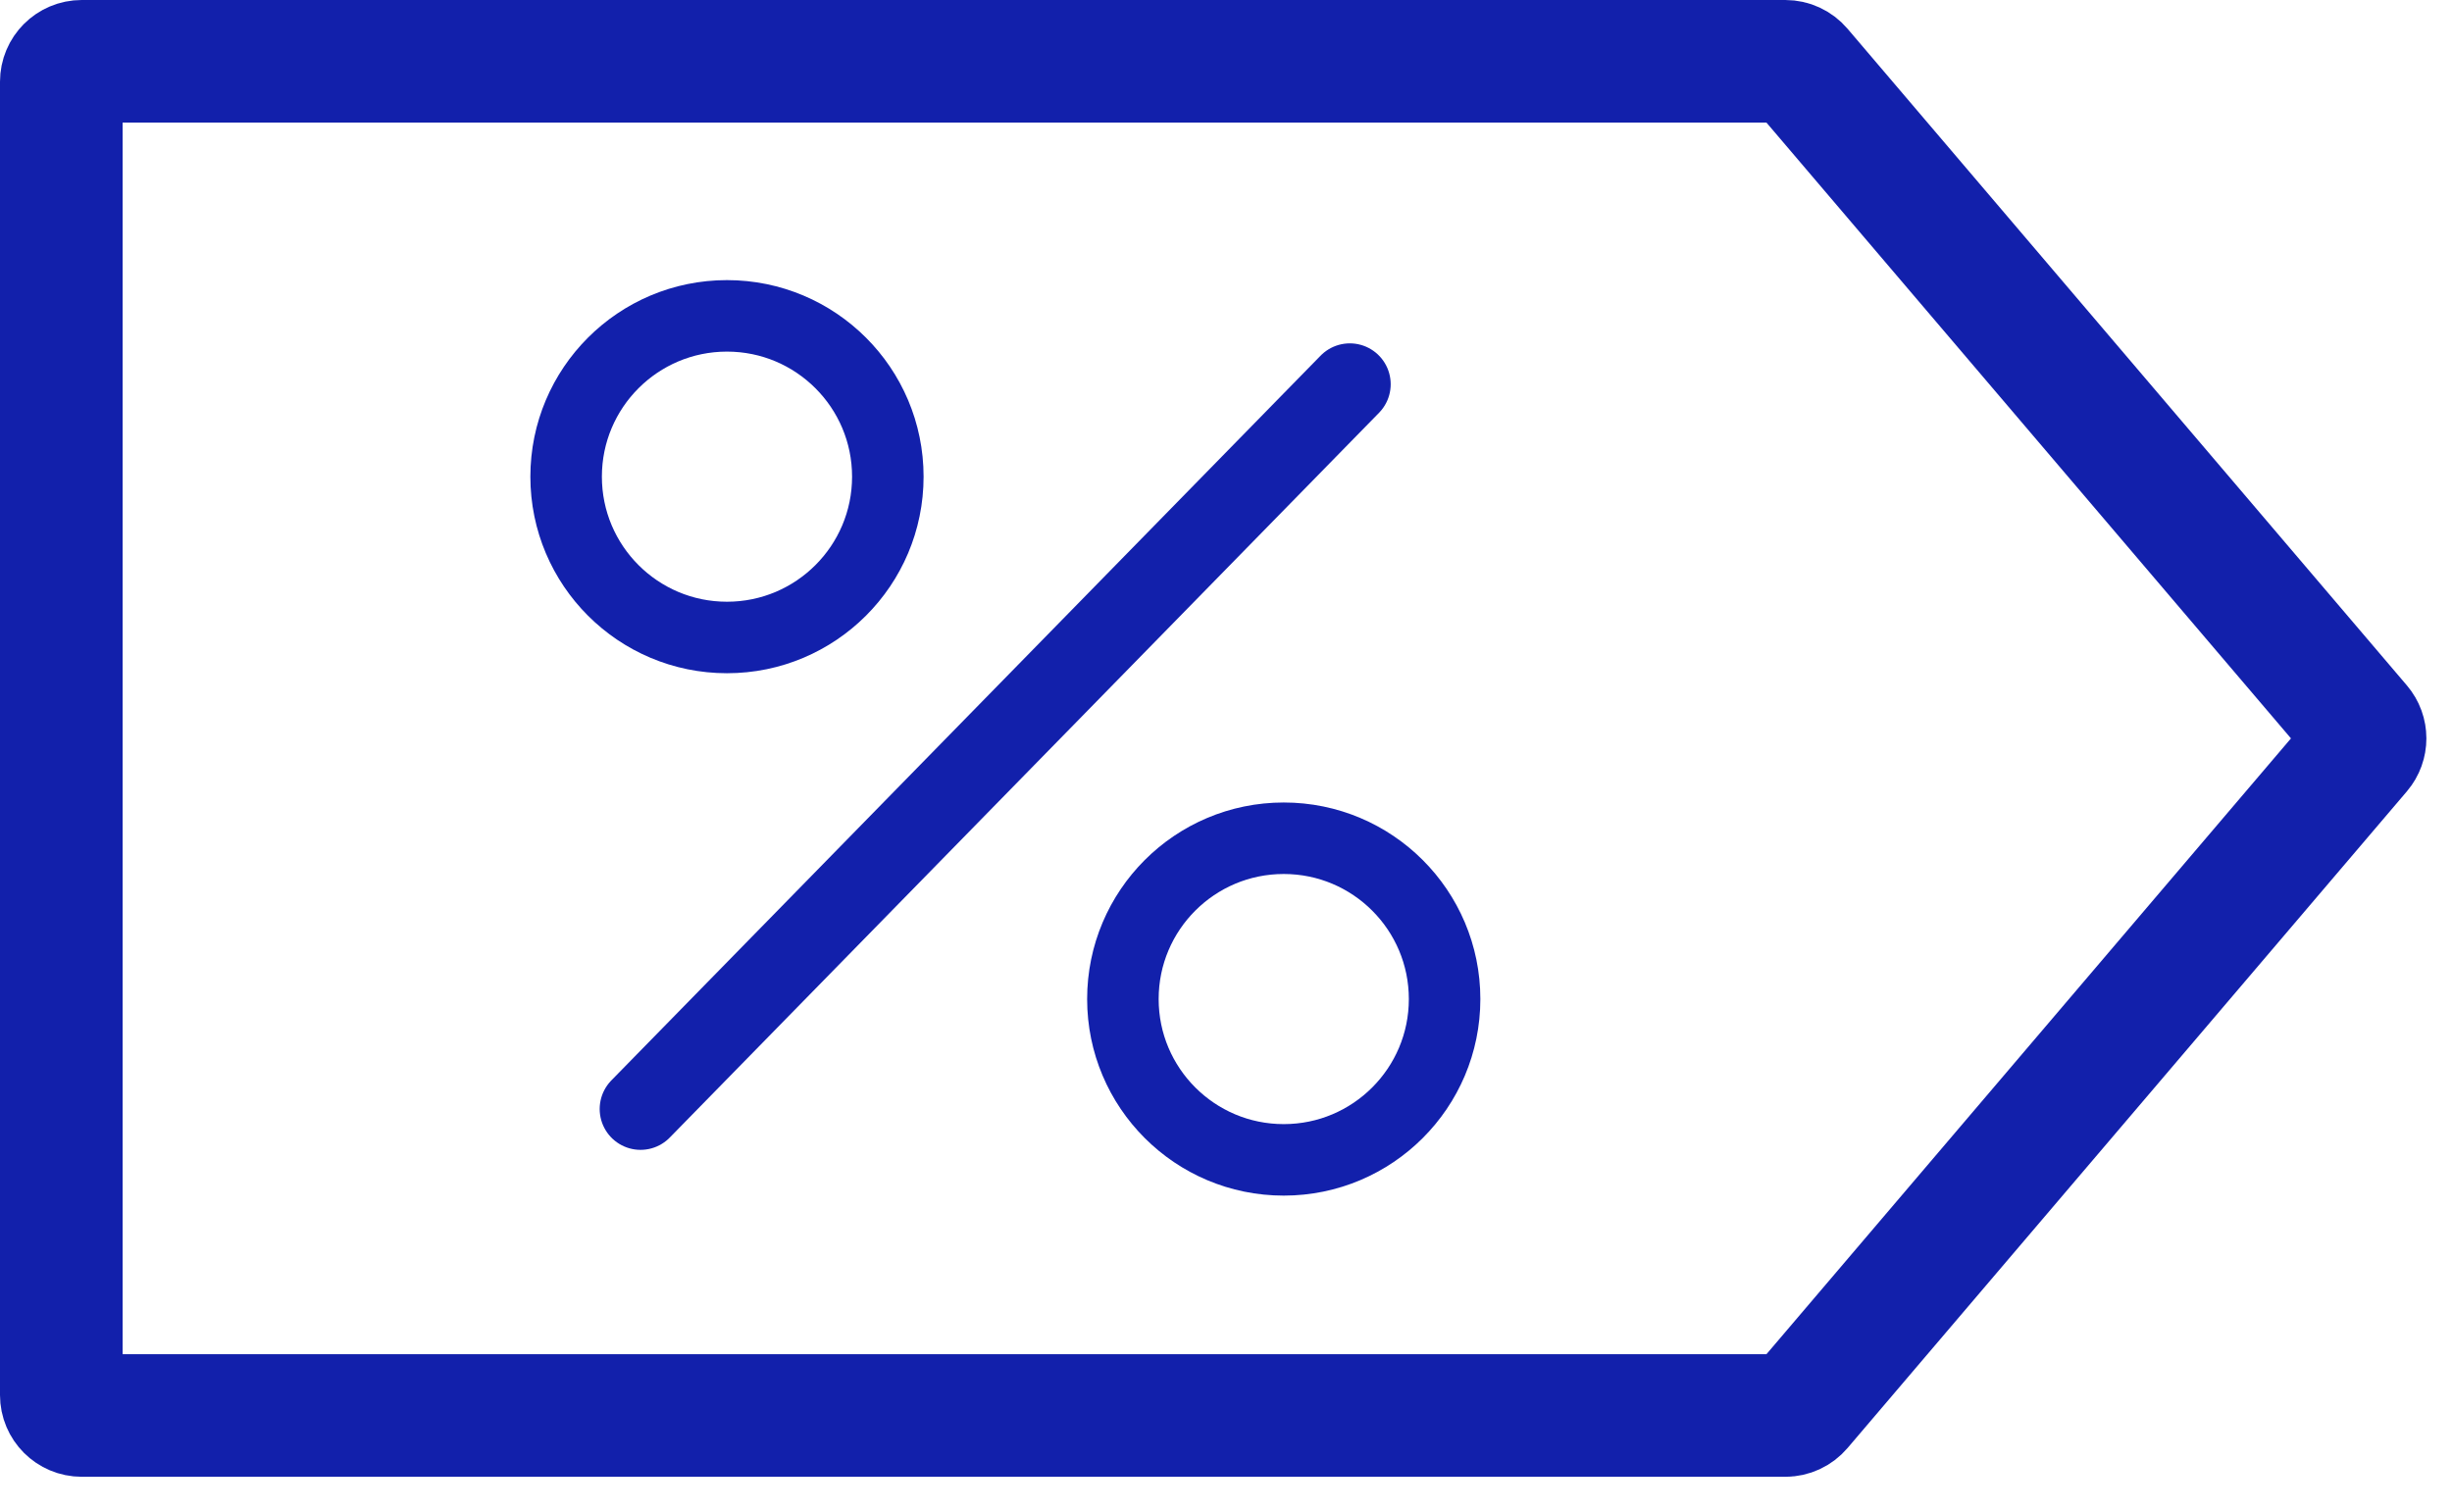
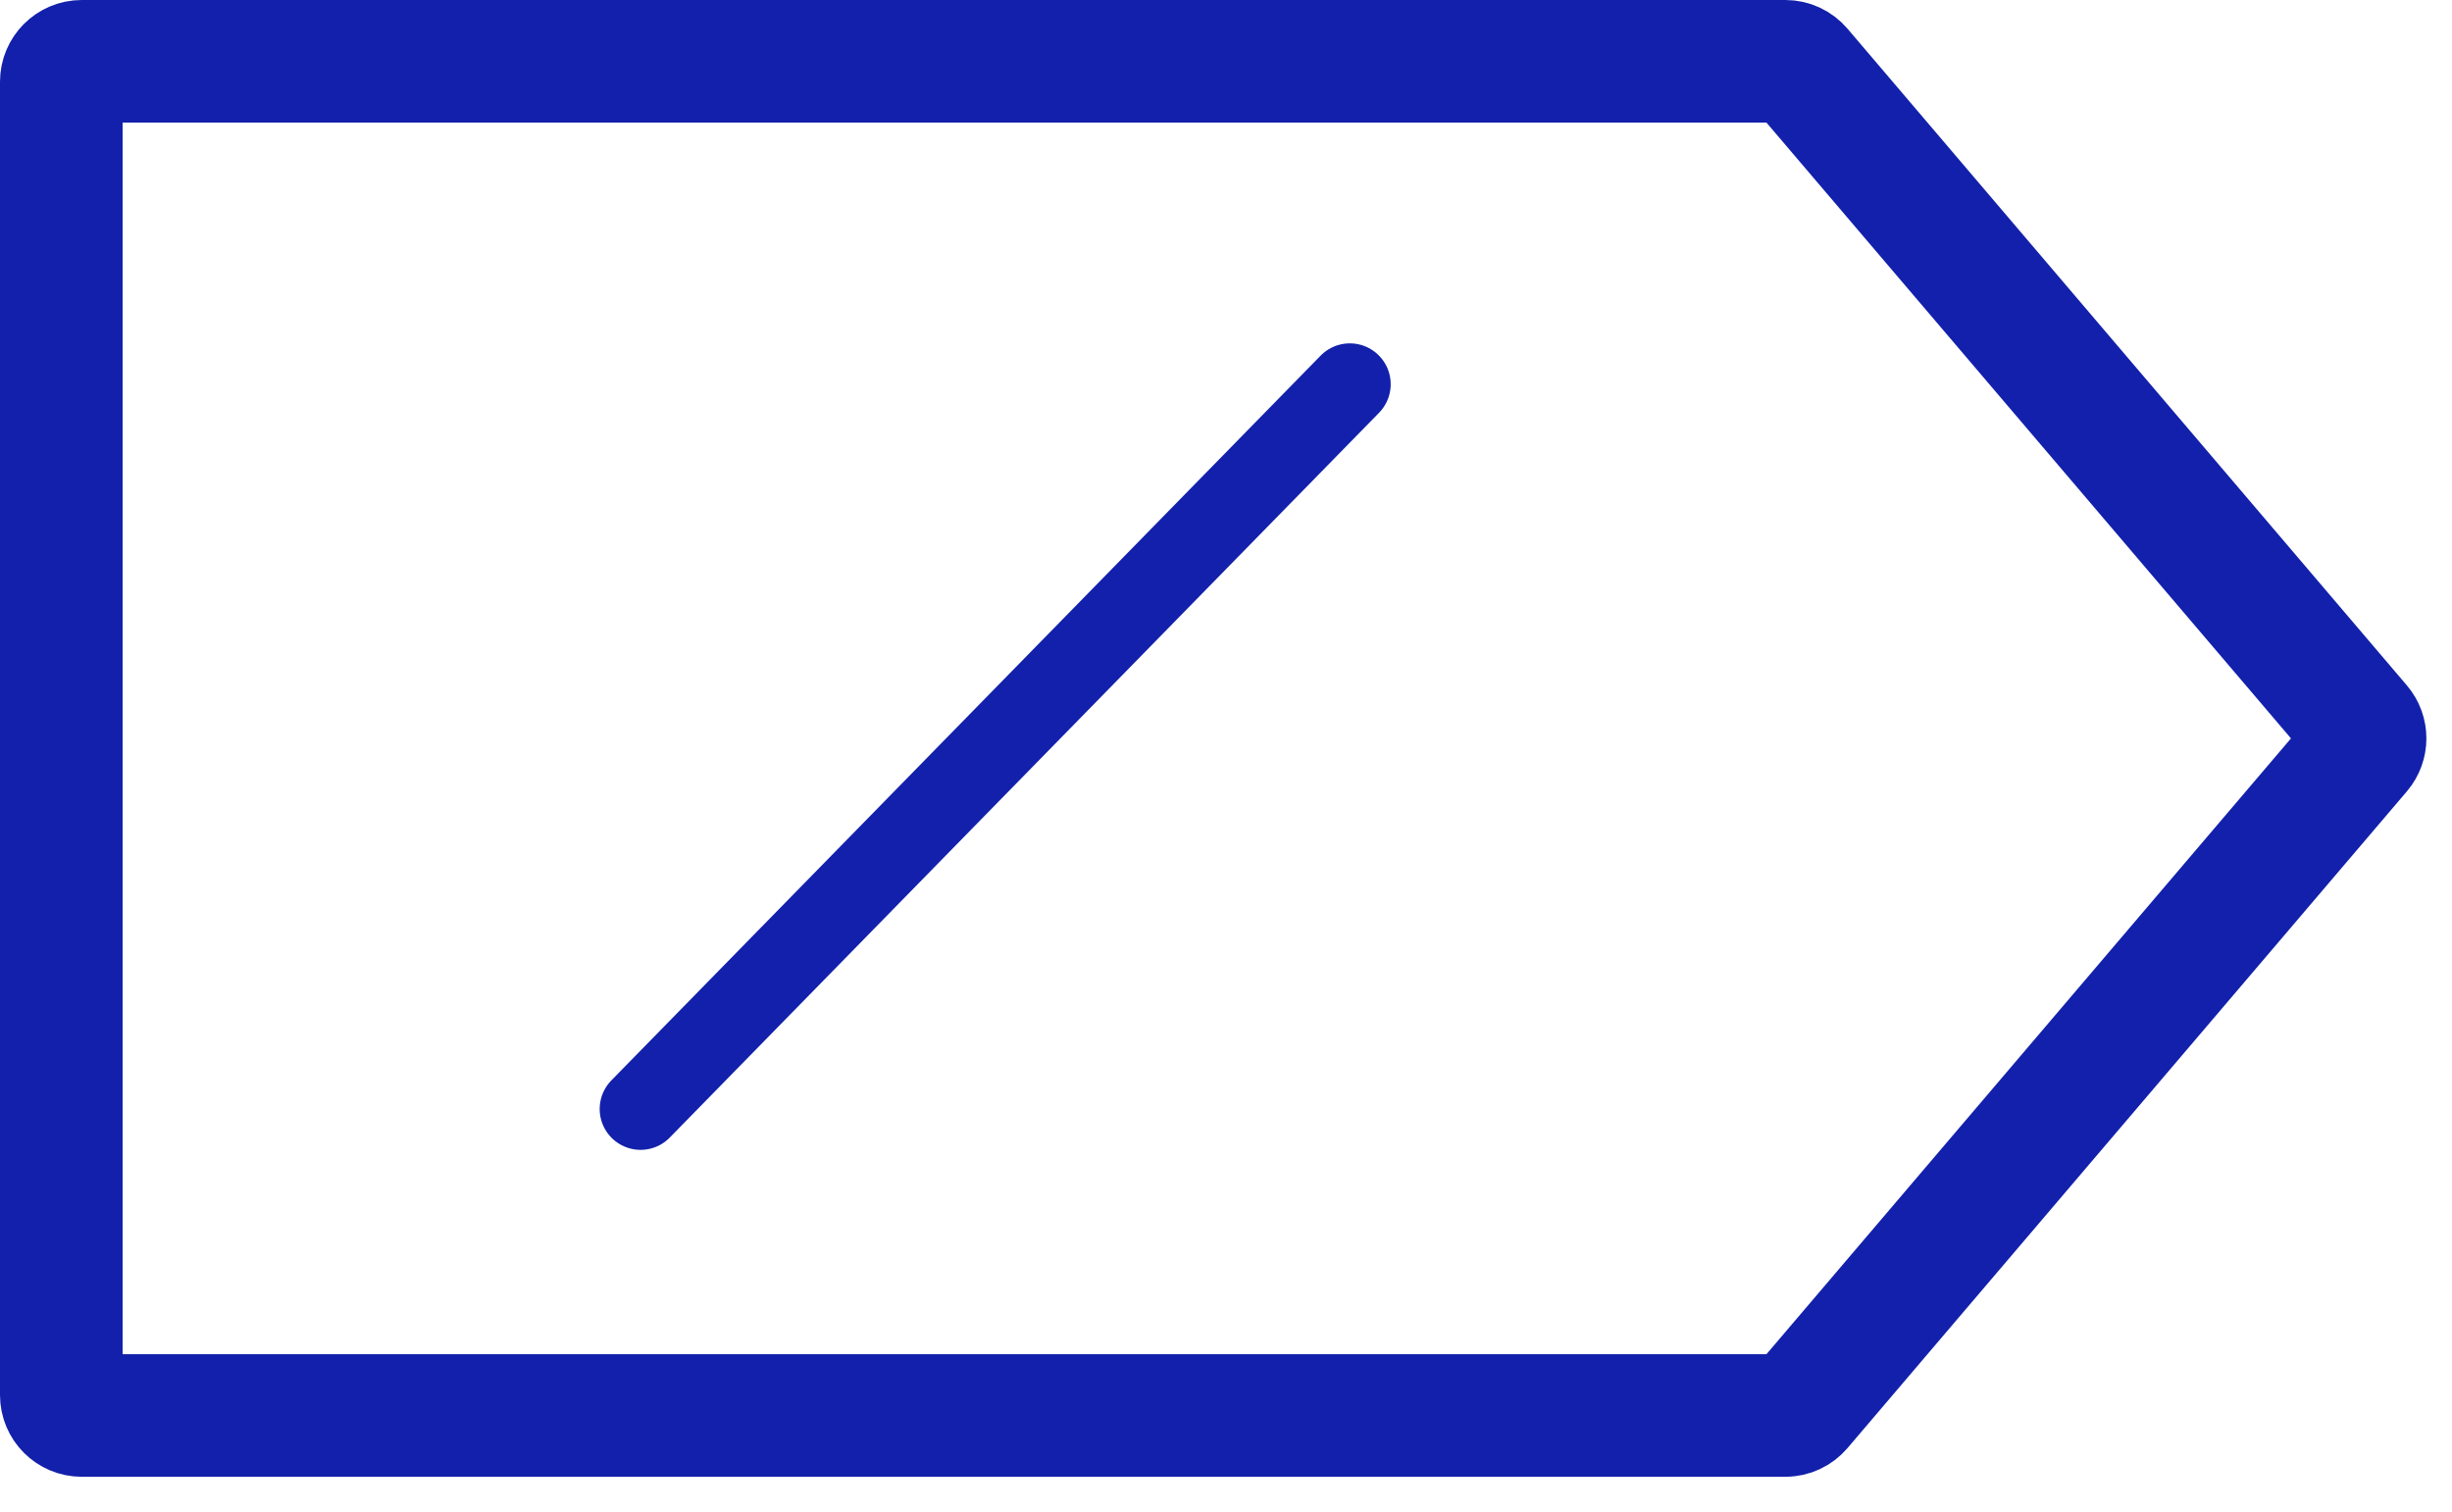
<svg xmlns="http://www.w3.org/2000/svg" width="60" height="37" viewBox="0 0 60 37" fill="none">
-   <circle cx="31.413" cy="24.453" r="3.936" stroke="#1220ab" stroke-width="1.75" />
-   <circle cx="17.789" cy="11.667" r="3.936" stroke="#1220ab" stroke-width="1.75" />
  <path d="M33.03 9.404L15.674 27.144" stroke="#1220ab" stroke-width="2" stroke-linecap="round" />
-   <path d="M1.5 2C1.5 1.724 1.724 1.5 2 1.5L28.871 1.5L43.687 1.5C43.833 1.5 43.972 1.564 44.067 1.676L57.754 17.749C57.913 17.936 57.913 18.21 57.754 18.397L44.067 34.47C43.972 34.582 43.833 34.646 43.687 34.646L2 34.646C1.724 34.646 1.5 34.422 1.5 34.146L1.5 2Z" stroke="#1220ab" stroke-width="3" stroke-linejoin="round" />
+   <path d="M1.5 2C1.5 1.724 1.724 1.5 2 1.5L28.871 1.5L43.687 1.5C43.833 1.5 43.972 1.564 44.067 1.676L57.754 17.749C57.913 17.936 57.913 18.21 57.754 18.397L44.067 34.47C43.972 34.582 43.833 34.646 43.687 34.646L2 34.646C1.724 34.646 1.5 34.422 1.5 34.146L1.5 2" stroke="#1220ab" stroke-width="3" stroke-linejoin="round" />
</svg>